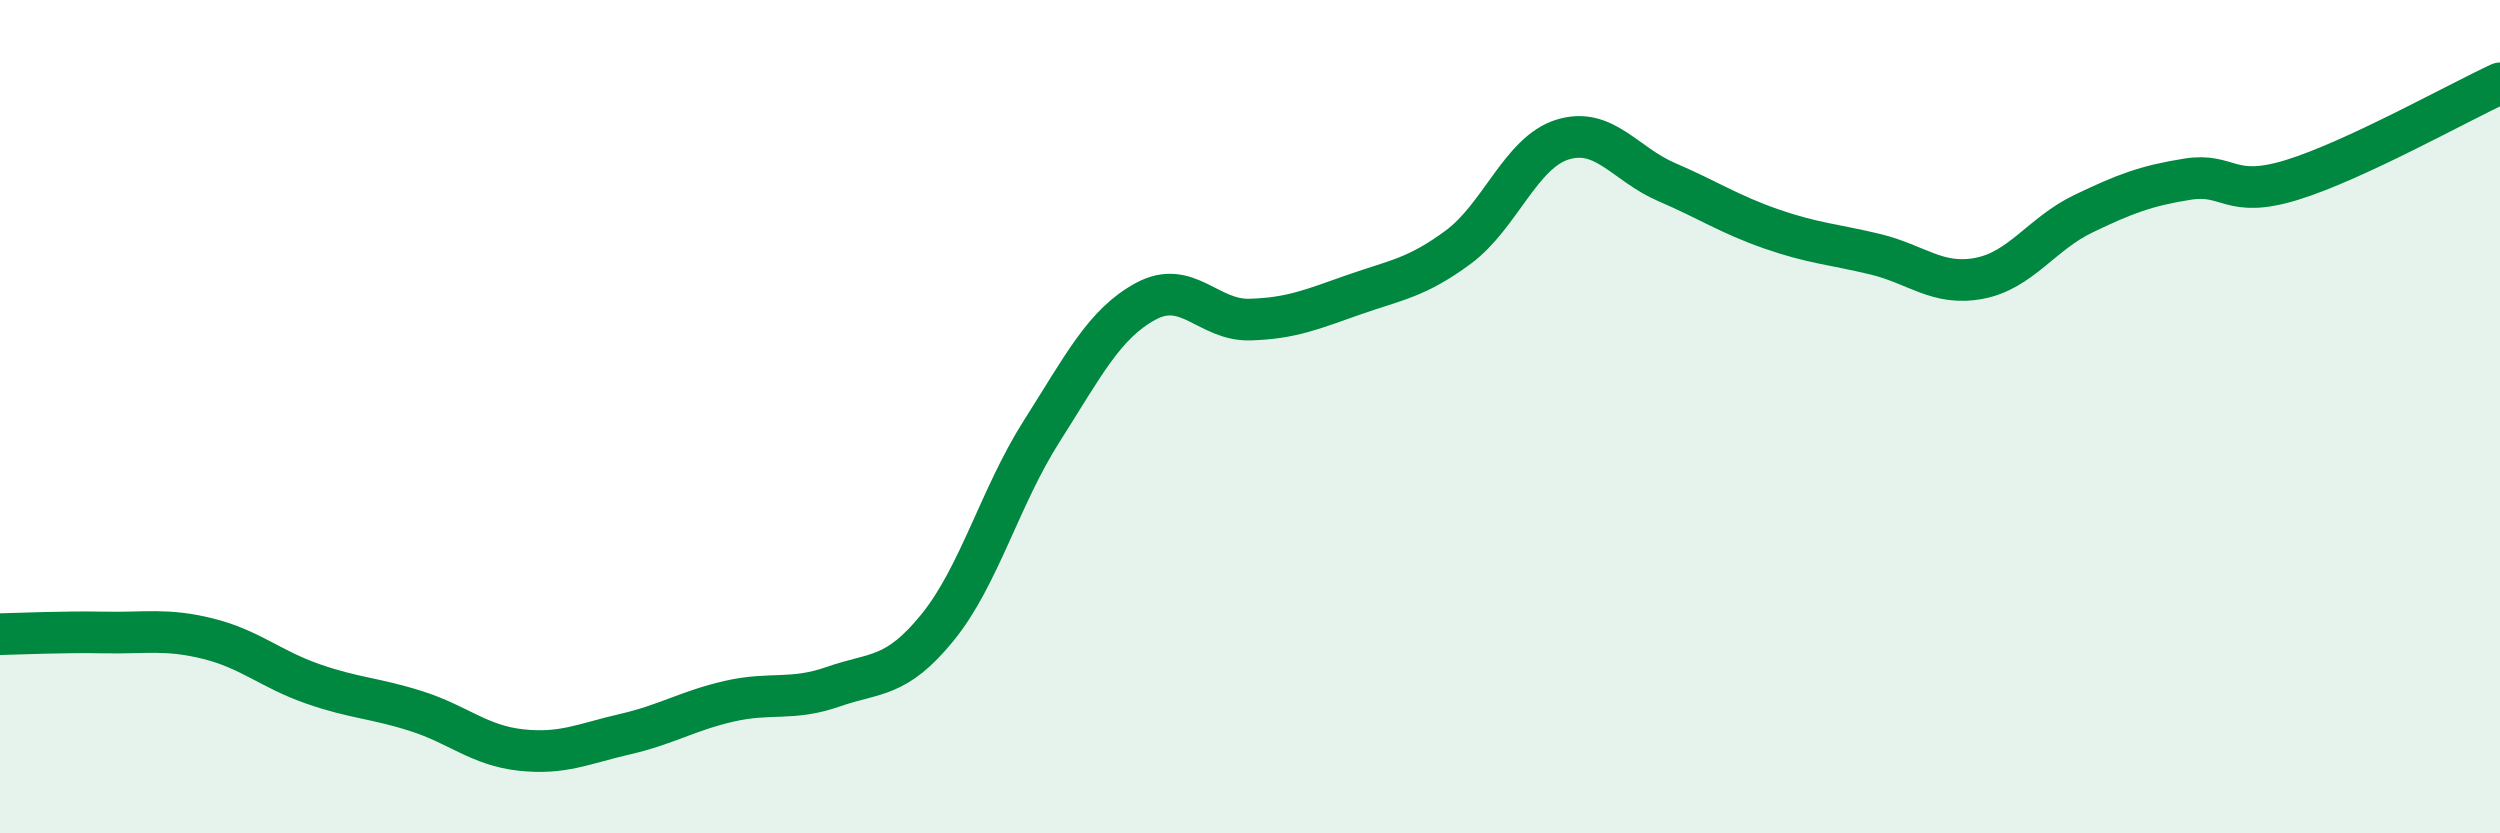
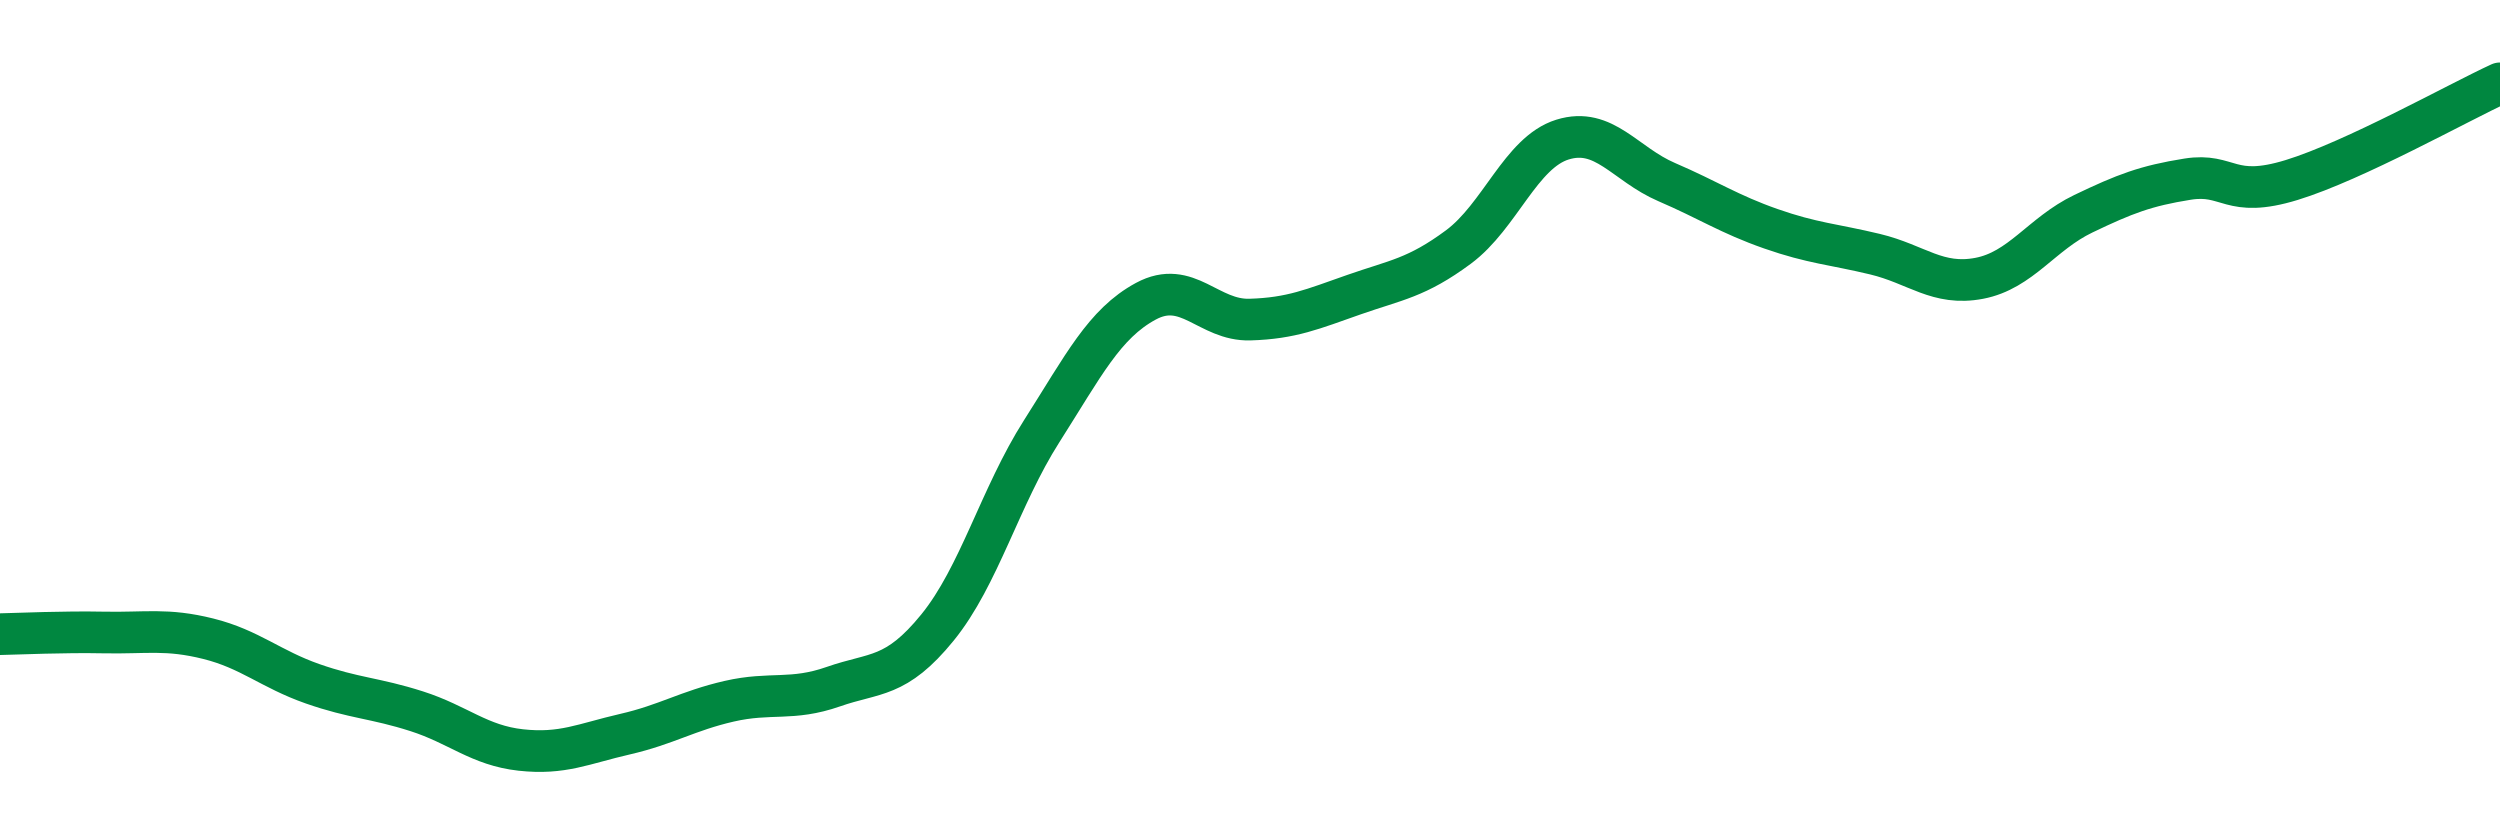
<svg xmlns="http://www.w3.org/2000/svg" width="60" height="20" viewBox="0 0 60 20">
-   <path d="M 0,15.22 C 0.5,15.21 1.5,15.16 2.5,15.18 C 3.5,15.2 4,15.08 5,15.33 C 6,15.58 6.5,16.06 7.5,16.41 C 8.5,16.76 9,16.75 10,17.07 C 11,17.39 11.5,17.89 12.5,18 C 13.5,18.11 14,17.85 15,17.62 C 16,17.39 16.5,17.06 17.5,16.83 C 18.5,16.6 19,16.83 20,16.48 C 21,16.13 21.5,16.29 22.5,15.06 C 23.5,13.83 24,11.92 25,10.35 C 26,8.78 26.5,7.77 27.5,7.23 C 28.5,6.69 29,7.7 30,7.67 C 31,7.64 31.5,7.42 32.5,7.07 C 33.5,6.72 34,6.67 35,5.93 C 36,5.19 36.5,3.66 37.5,3.35 C 38.5,3.04 39,3.94 40,4.37 C 41,4.8 41.5,5.14 42.5,5.49 C 43.5,5.84 44,5.86 45,6.1 C 46,6.34 46.5,6.87 47.5,6.68 C 48.5,6.49 49,5.61 50,5.13 C 51,4.65 51.5,4.46 52.5,4.3 C 53.5,4.14 53.5,4.78 55,4.32 C 56.5,3.86 59,2.46 60,2L60 20L0 20Z" fill="#008740" opacity="0.1" stroke-linecap="round" stroke-linejoin="round" />
  <path d="M 0,15.22 C 0.5,15.21 1.5,15.16 2.5,15.18 C 3.5,15.2 4,15.08 5,15.33 C 6,15.58 6.5,16.06 7.5,16.41 C 8.5,16.76 9,16.75 10,17.07 C 11,17.39 11.5,17.89 12.5,18 C 13.5,18.11 14,17.85 15,17.62 C 16,17.39 16.5,17.06 17.5,16.83 C 18.5,16.6 19,16.83 20,16.48 C 21,16.13 21.5,16.29 22.5,15.06 C 23.5,13.83 24,11.92 25,10.35 C 26,8.78 26.5,7.77 27.5,7.23 C 28.5,6.69 29,7.7 30,7.67 C 31,7.64 31.5,7.42 32.5,7.07 C 33.5,6.72 34,6.67 35,5.93 C 36,5.19 36.5,3.66 37.5,3.35 C 38.5,3.04 39,3.94 40,4.37 C 41,4.8 41.5,5.14 42.5,5.49 C 43.5,5.84 44,5.86 45,6.1 C 46,6.34 46.5,6.87 47.5,6.68 C 48.5,6.49 49,5.61 50,5.13 C 51,4.65 51.5,4.46 52.5,4.3 C 53.5,4.14 53.5,4.78 55,4.32 C 56.5,3.86 59,2.46 60,2" stroke="#008740" stroke-width="1" fill="none" stroke-linecap="round" stroke-linejoin="round" />
</svg>